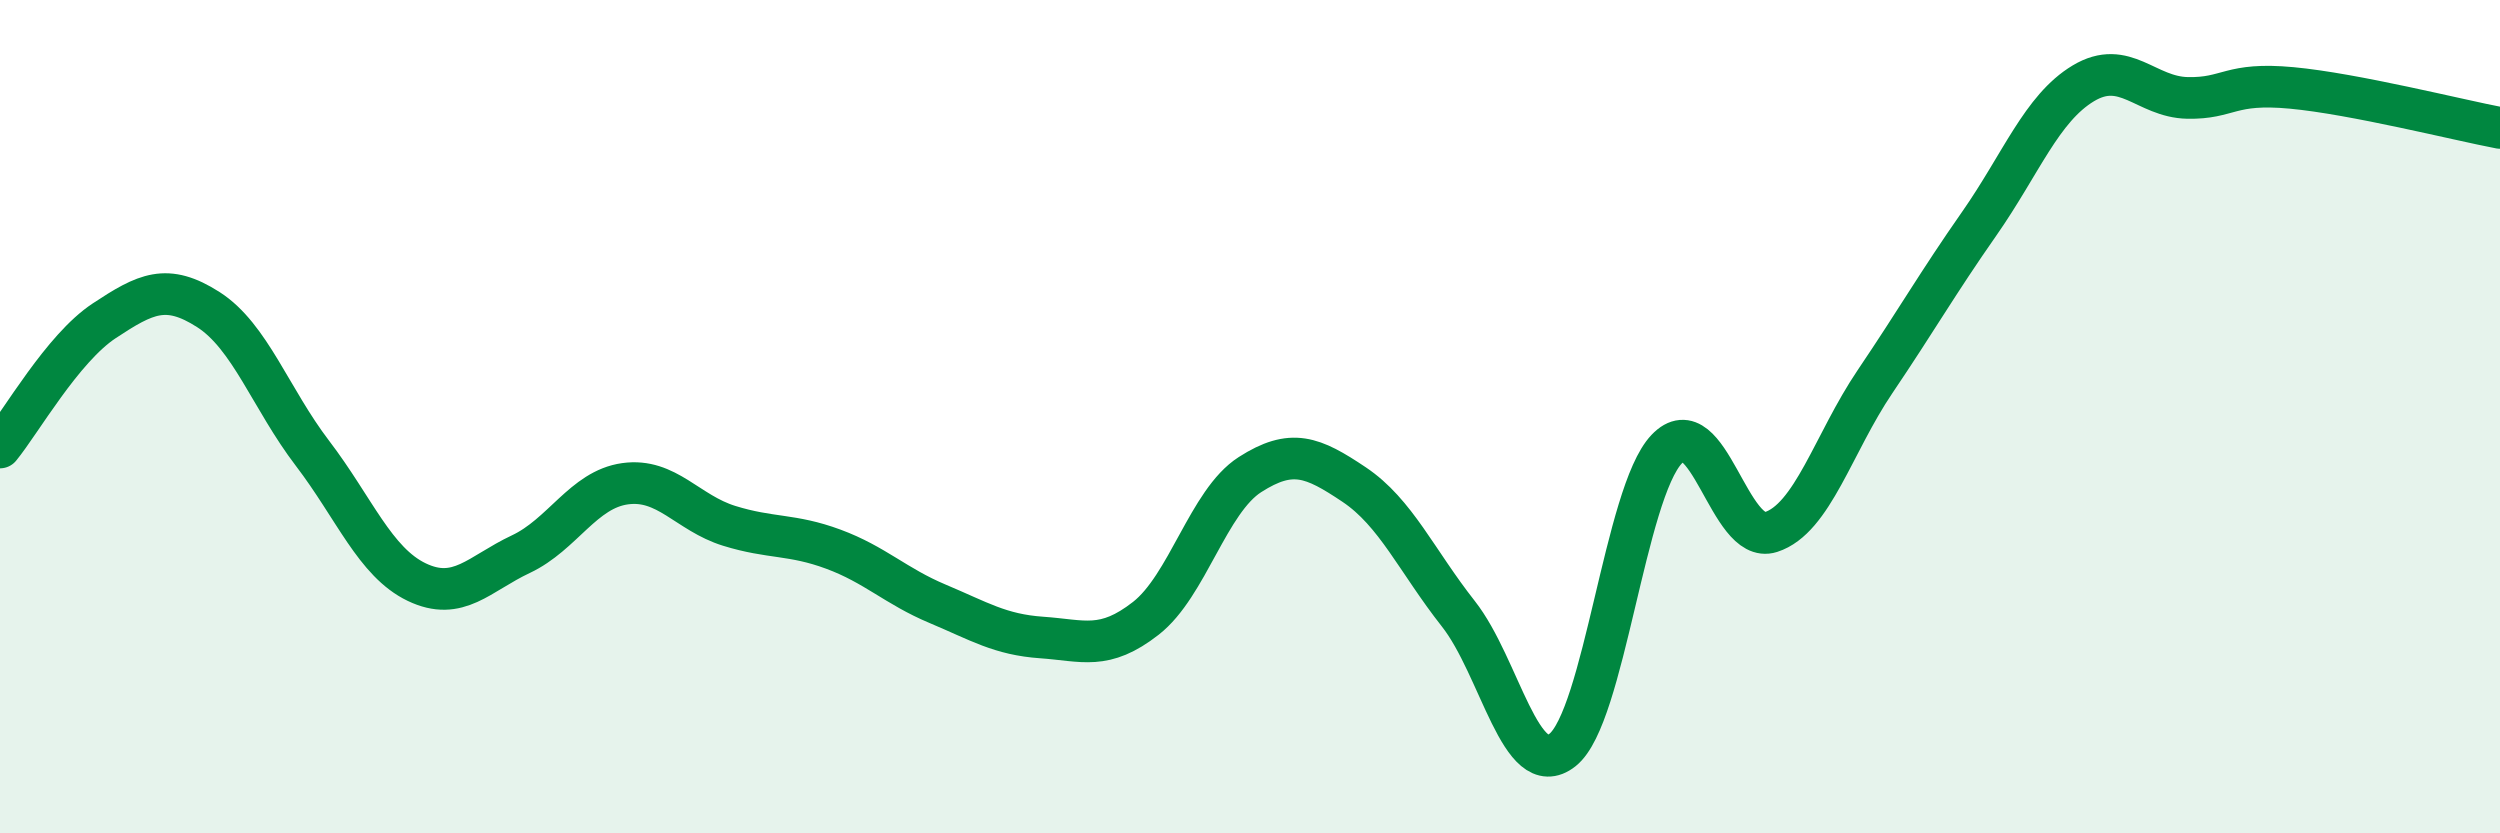
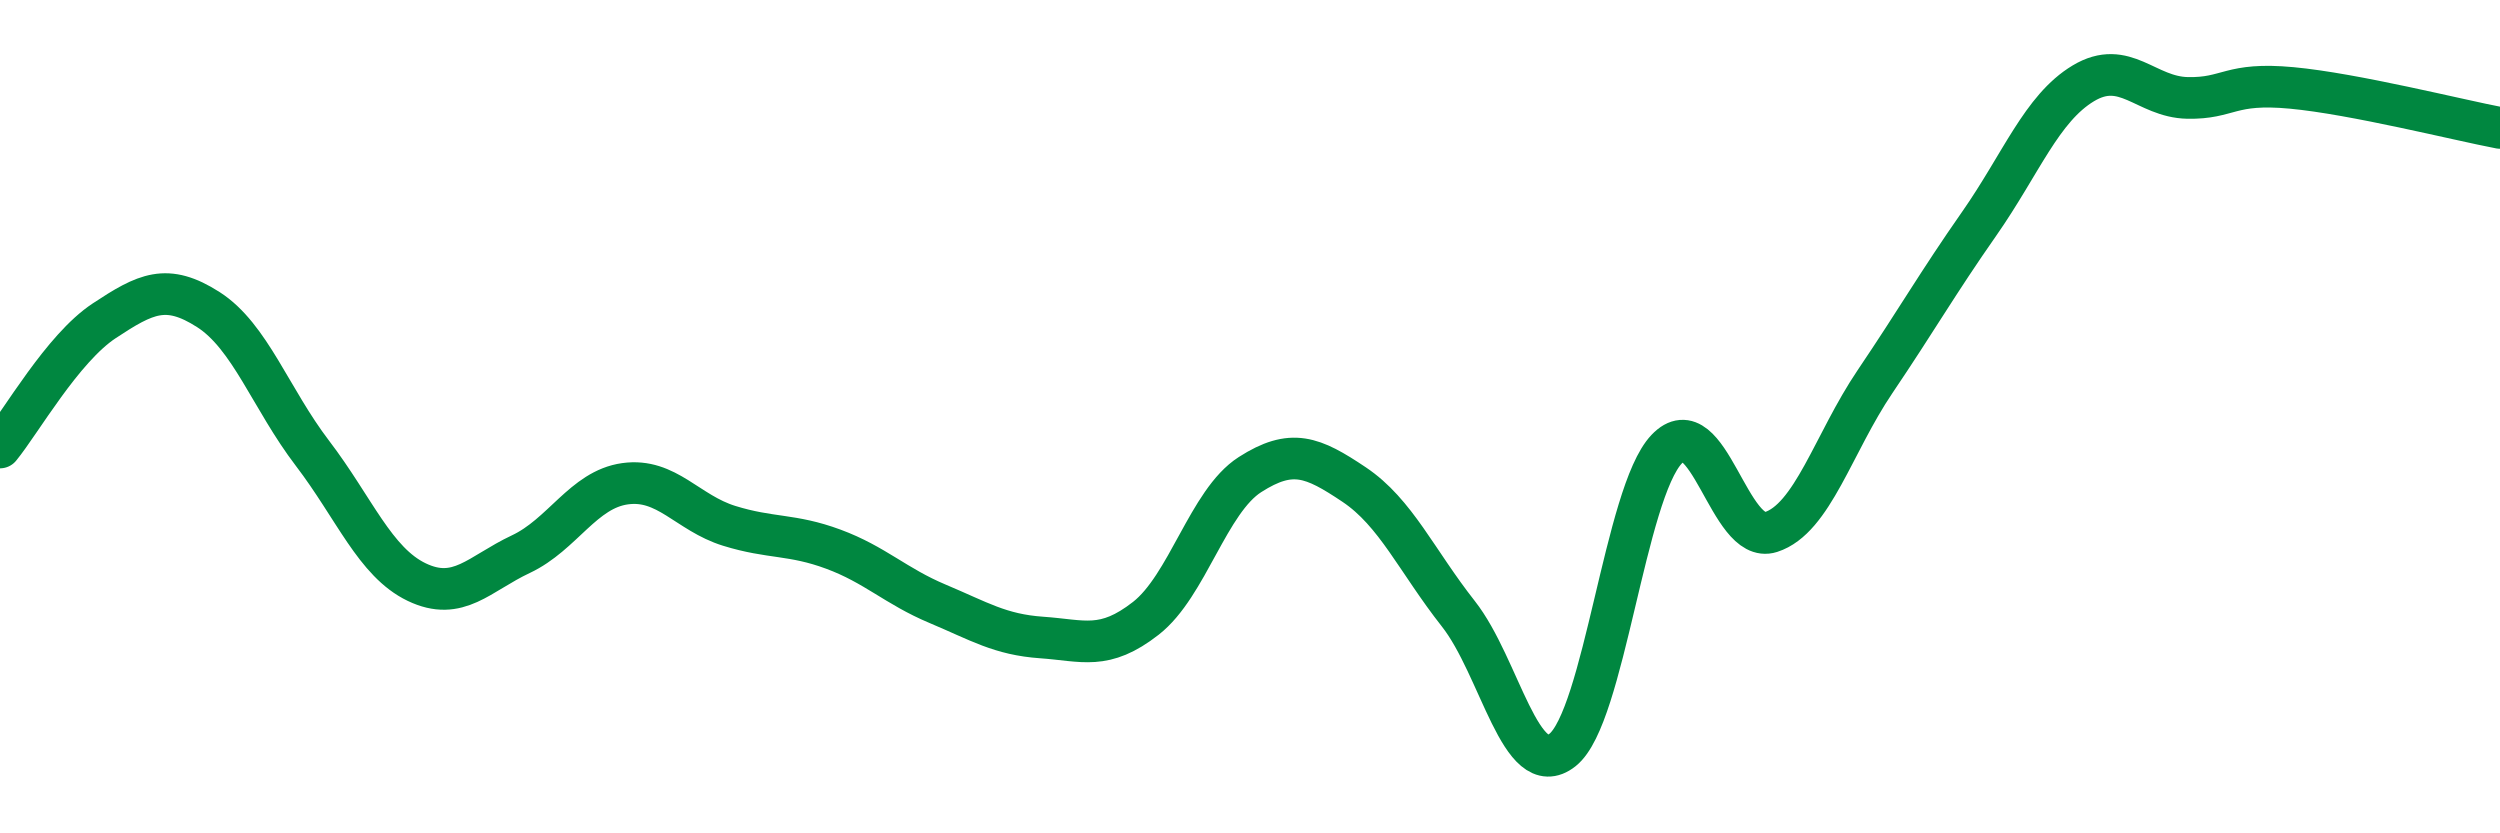
<svg xmlns="http://www.w3.org/2000/svg" width="60" height="20" viewBox="0 0 60 20">
-   <path d="M 0,10.74 C 0.5,10.13 1.5,8.36 2.5,7.7 C 3.5,7.04 4,6.79 5,7.43 C 6,8.07 6.5,9.57 7.5,10.88 C 8.5,12.19 9,13.49 10,13.97 C 11,14.45 11.5,13.77 12.5,13.3 C 13.5,12.83 14,11.75 15,11.61 C 16,11.47 16.5,12.31 17.5,12.62 C 18.5,12.93 19,12.81 20,13.18 C 21,13.55 21.5,14.07 22.5,14.49 C 23.5,14.91 24,15.23 25,15.3 C 26,15.37 26.5,15.62 27.5,14.84 C 28.5,14.06 29,12.03 30,11.39 C 31,10.75 31.5,10.96 32.5,11.63 C 33.5,12.3 34,13.46 35,14.73 C 36,16 36.5,18.79 37.5,18 C 38.5,17.21 39,11.83 40,10.78 C 41,9.73 41.5,13.09 42.5,12.77 C 43.5,12.45 44,10.64 45,9.16 C 46,7.68 46.5,6.8 47.5,5.37 C 48.5,3.94 49,2.6 50,2 C 51,1.4 51.5,2.33 52.5,2.35 C 53.5,2.37 53.5,1.97 55,2.11 C 56.5,2.25 59,2.88 60,3.07L60 20L0 20Z" fill="#008740" opacity="0.1" stroke-linecap="round" stroke-linejoin="round" />
  <path d="M 0,10.74 C 0.5,10.13 1.5,8.36 2.5,7.7 C 3.5,7.04 4,6.79 5,7.43 C 6,8.07 6.5,9.57 7.5,10.88 C 8.5,12.19 9,13.49 10,13.97 C 11,14.45 11.5,13.77 12.5,13.3 C 13.5,12.83 14,11.75 15,11.61 C 16,11.47 16.5,12.31 17.5,12.62 C 18.5,12.93 19,12.81 20,13.18 C 21,13.55 21.5,14.07 22.5,14.49 C 23.5,14.91 24,15.23 25,15.3 C 26,15.37 26.5,15.62 27.5,14.84 C 28.5,14.06 29,12.03 30,11.39 C 31,10.75 31.5,10.96 32.5,11.63 C 33.5,12.3 34,13.46 35,14.73 C 36,16 36.5,18.79 37.5,18 C 38.5,17.21 39,11.83 40,10.78 C 41,9.73 41.5,13.09 42.5,12.77 C 43.5,12.45 44,10.64 45,9.16 C 46,7.68 46.5,6.8 47.5,5.37 C 48.5,3.94 49,2.6 50,2 C 51,1.4 51.5,2.33 52.5,2.35 C 53.5,2.37 53.5,1.97 55,2.11 C 56.5,2.25 59,2.88 60,3.07" stroke="#008740" stroke-width="1" fill="none" stroke-linecap="round" stroke-linejoin="round" />
</svg>